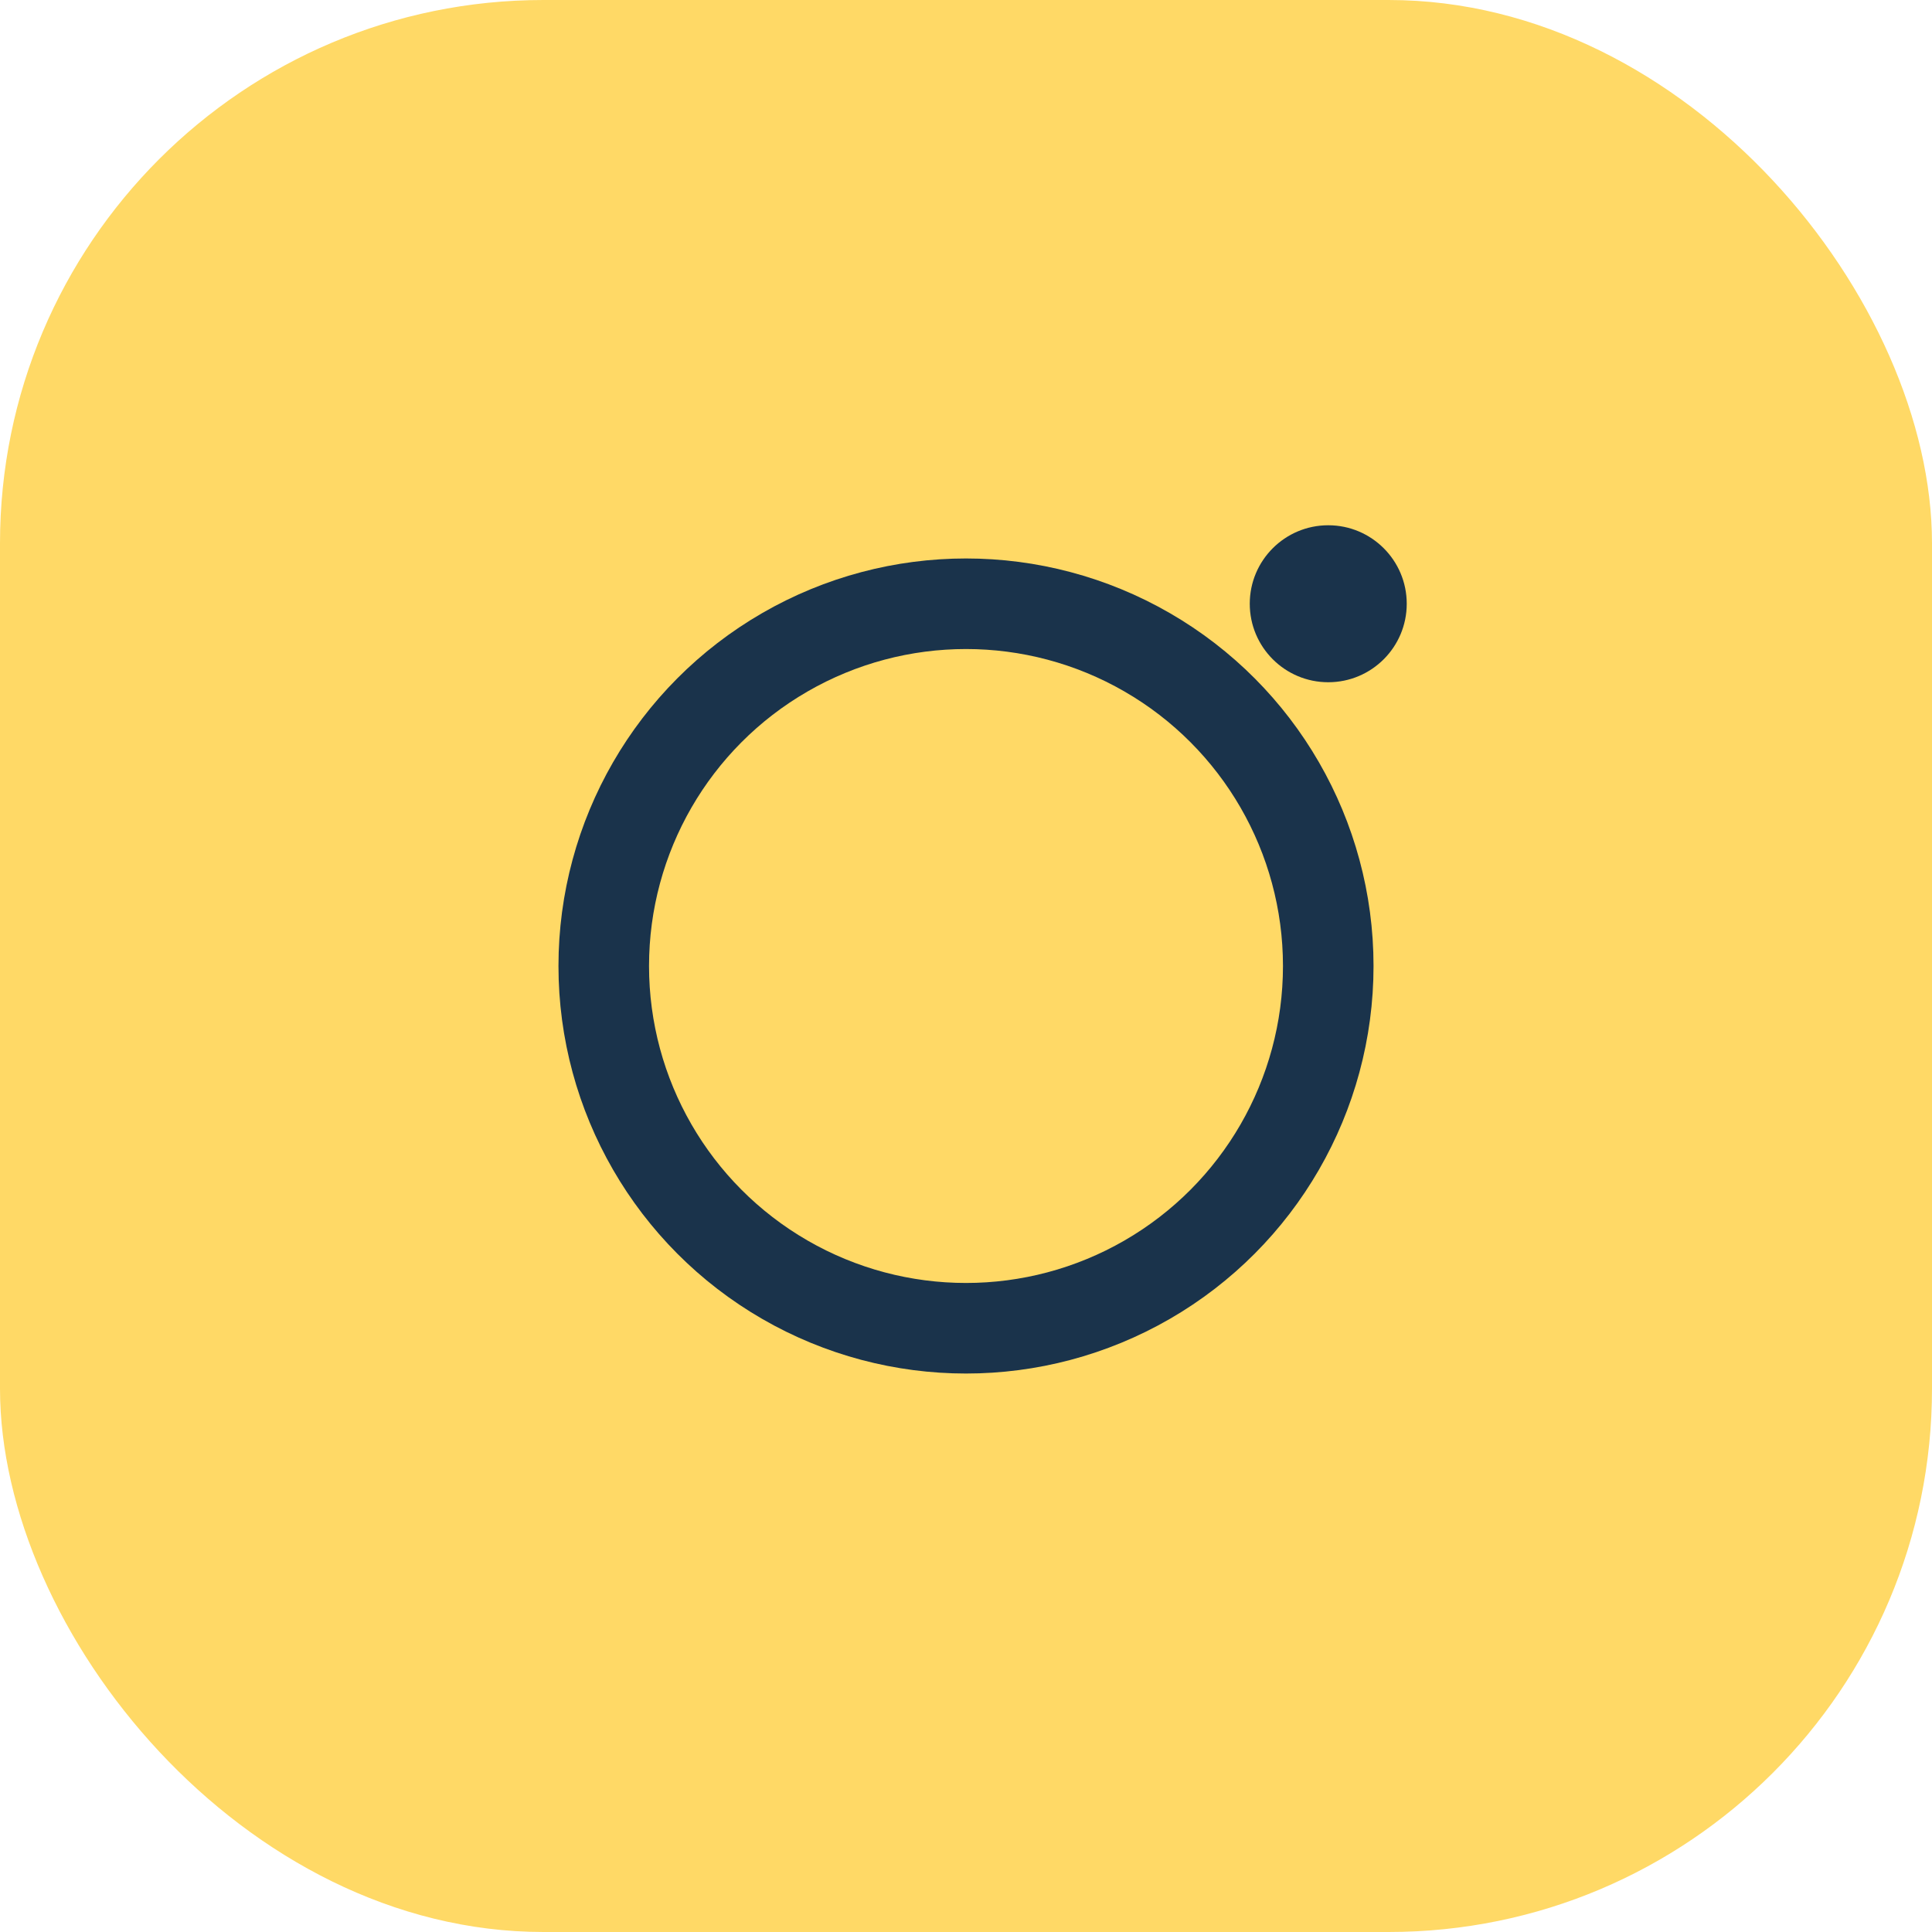
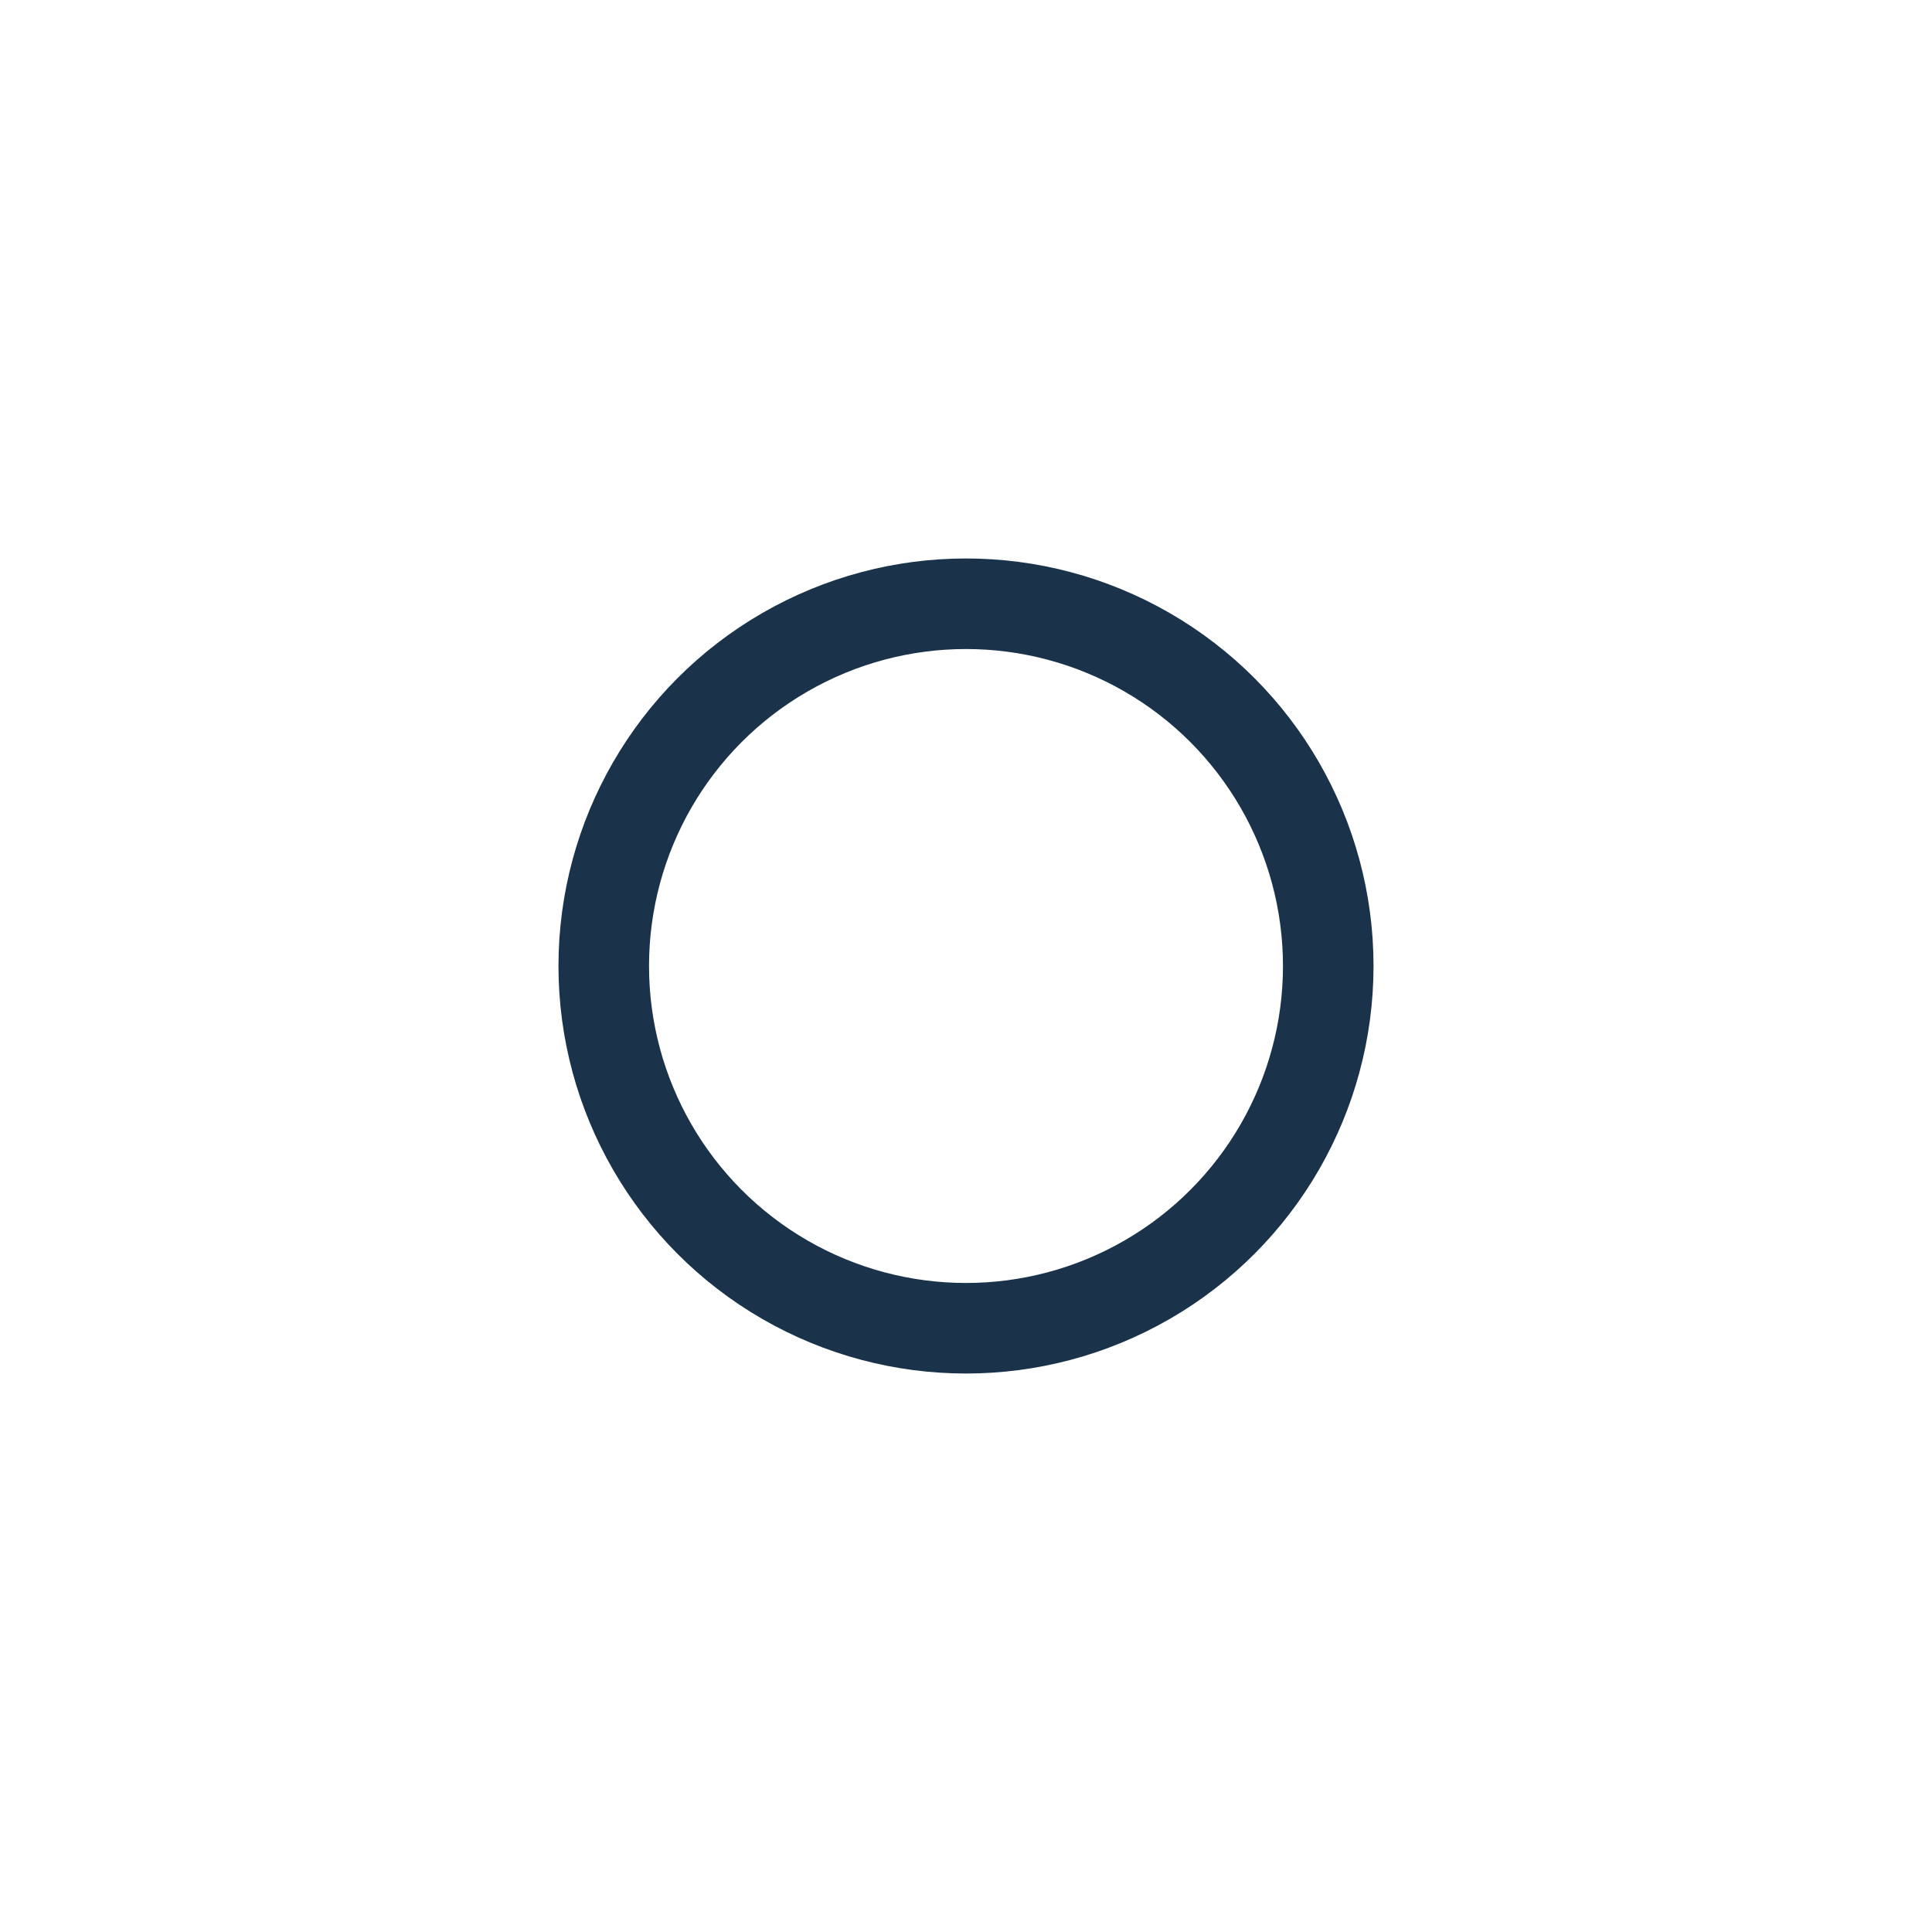
<svg xmlns="http://www.w3.org/2000/svg" width="32" height="32" viewBox="0 0 32 32">
-   <rect width="32" height="32" rx="9" fill="#FFD966" />
  <circle cx="16" cy="16" r="6" stroke="#1A334B" stroke-width="1.5" fill="none" />
-   <circle cx="22" cy="10" r="1.3" fill="#1A334B" />
</svg>